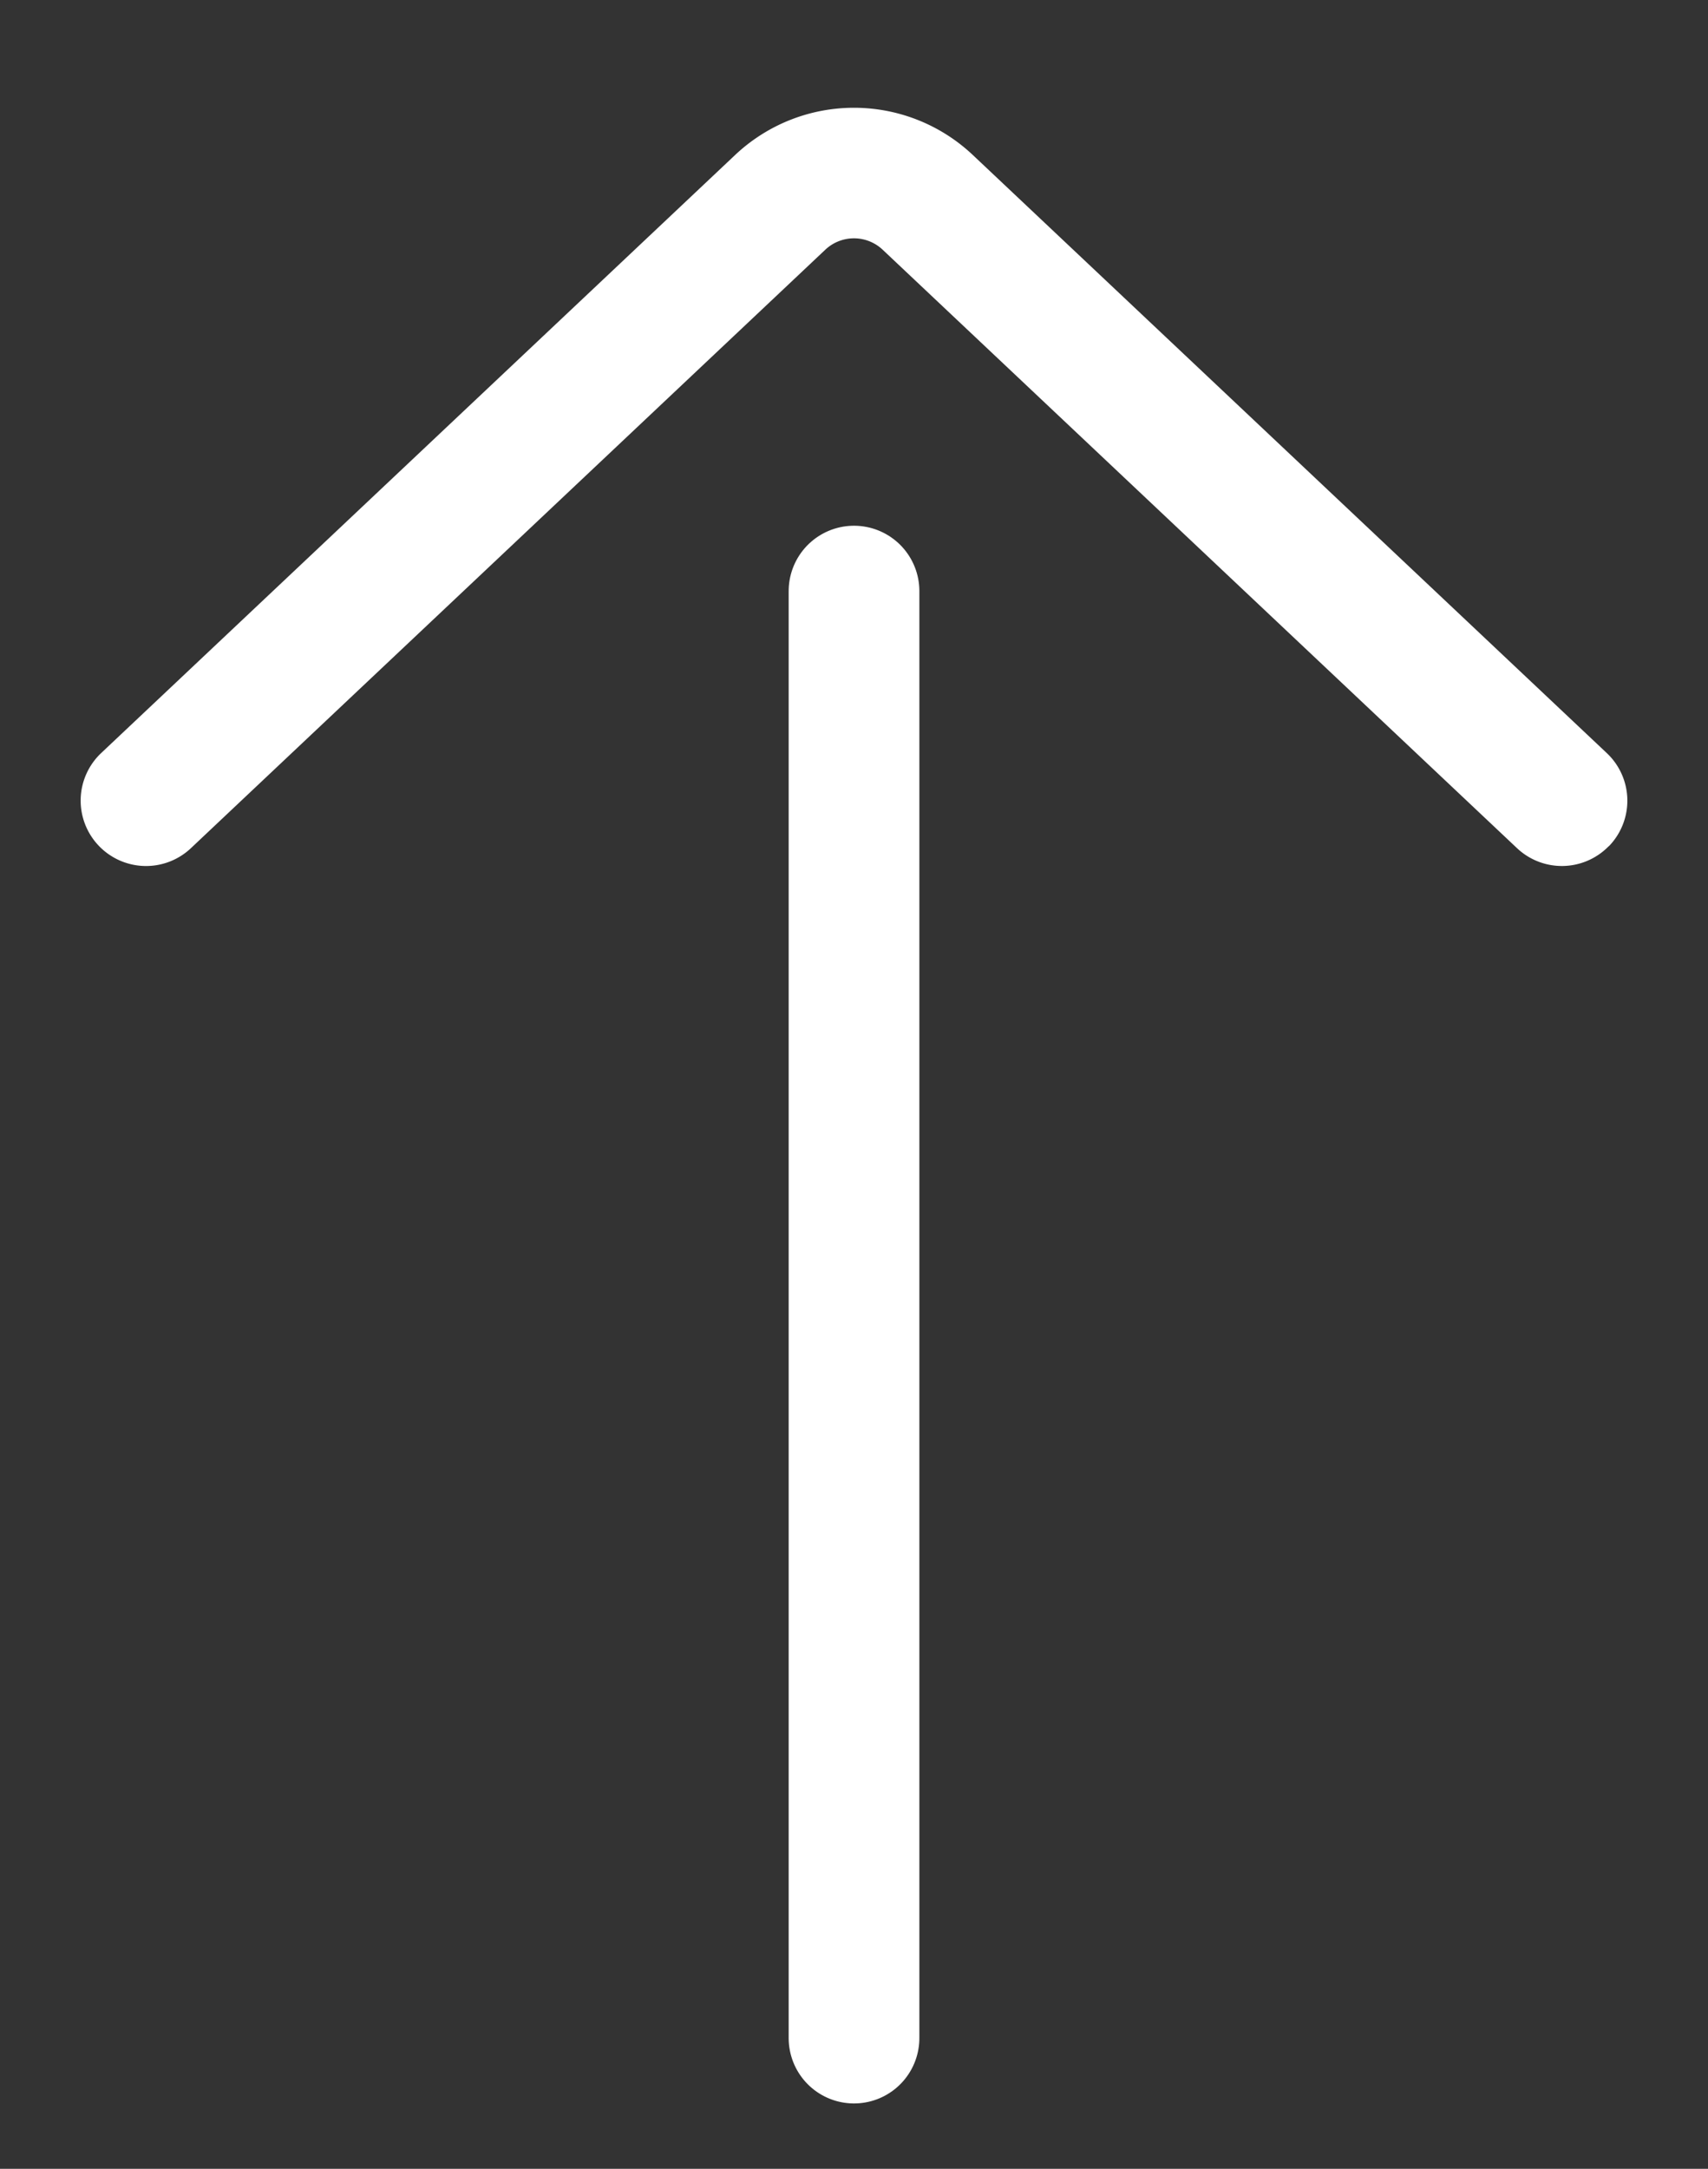
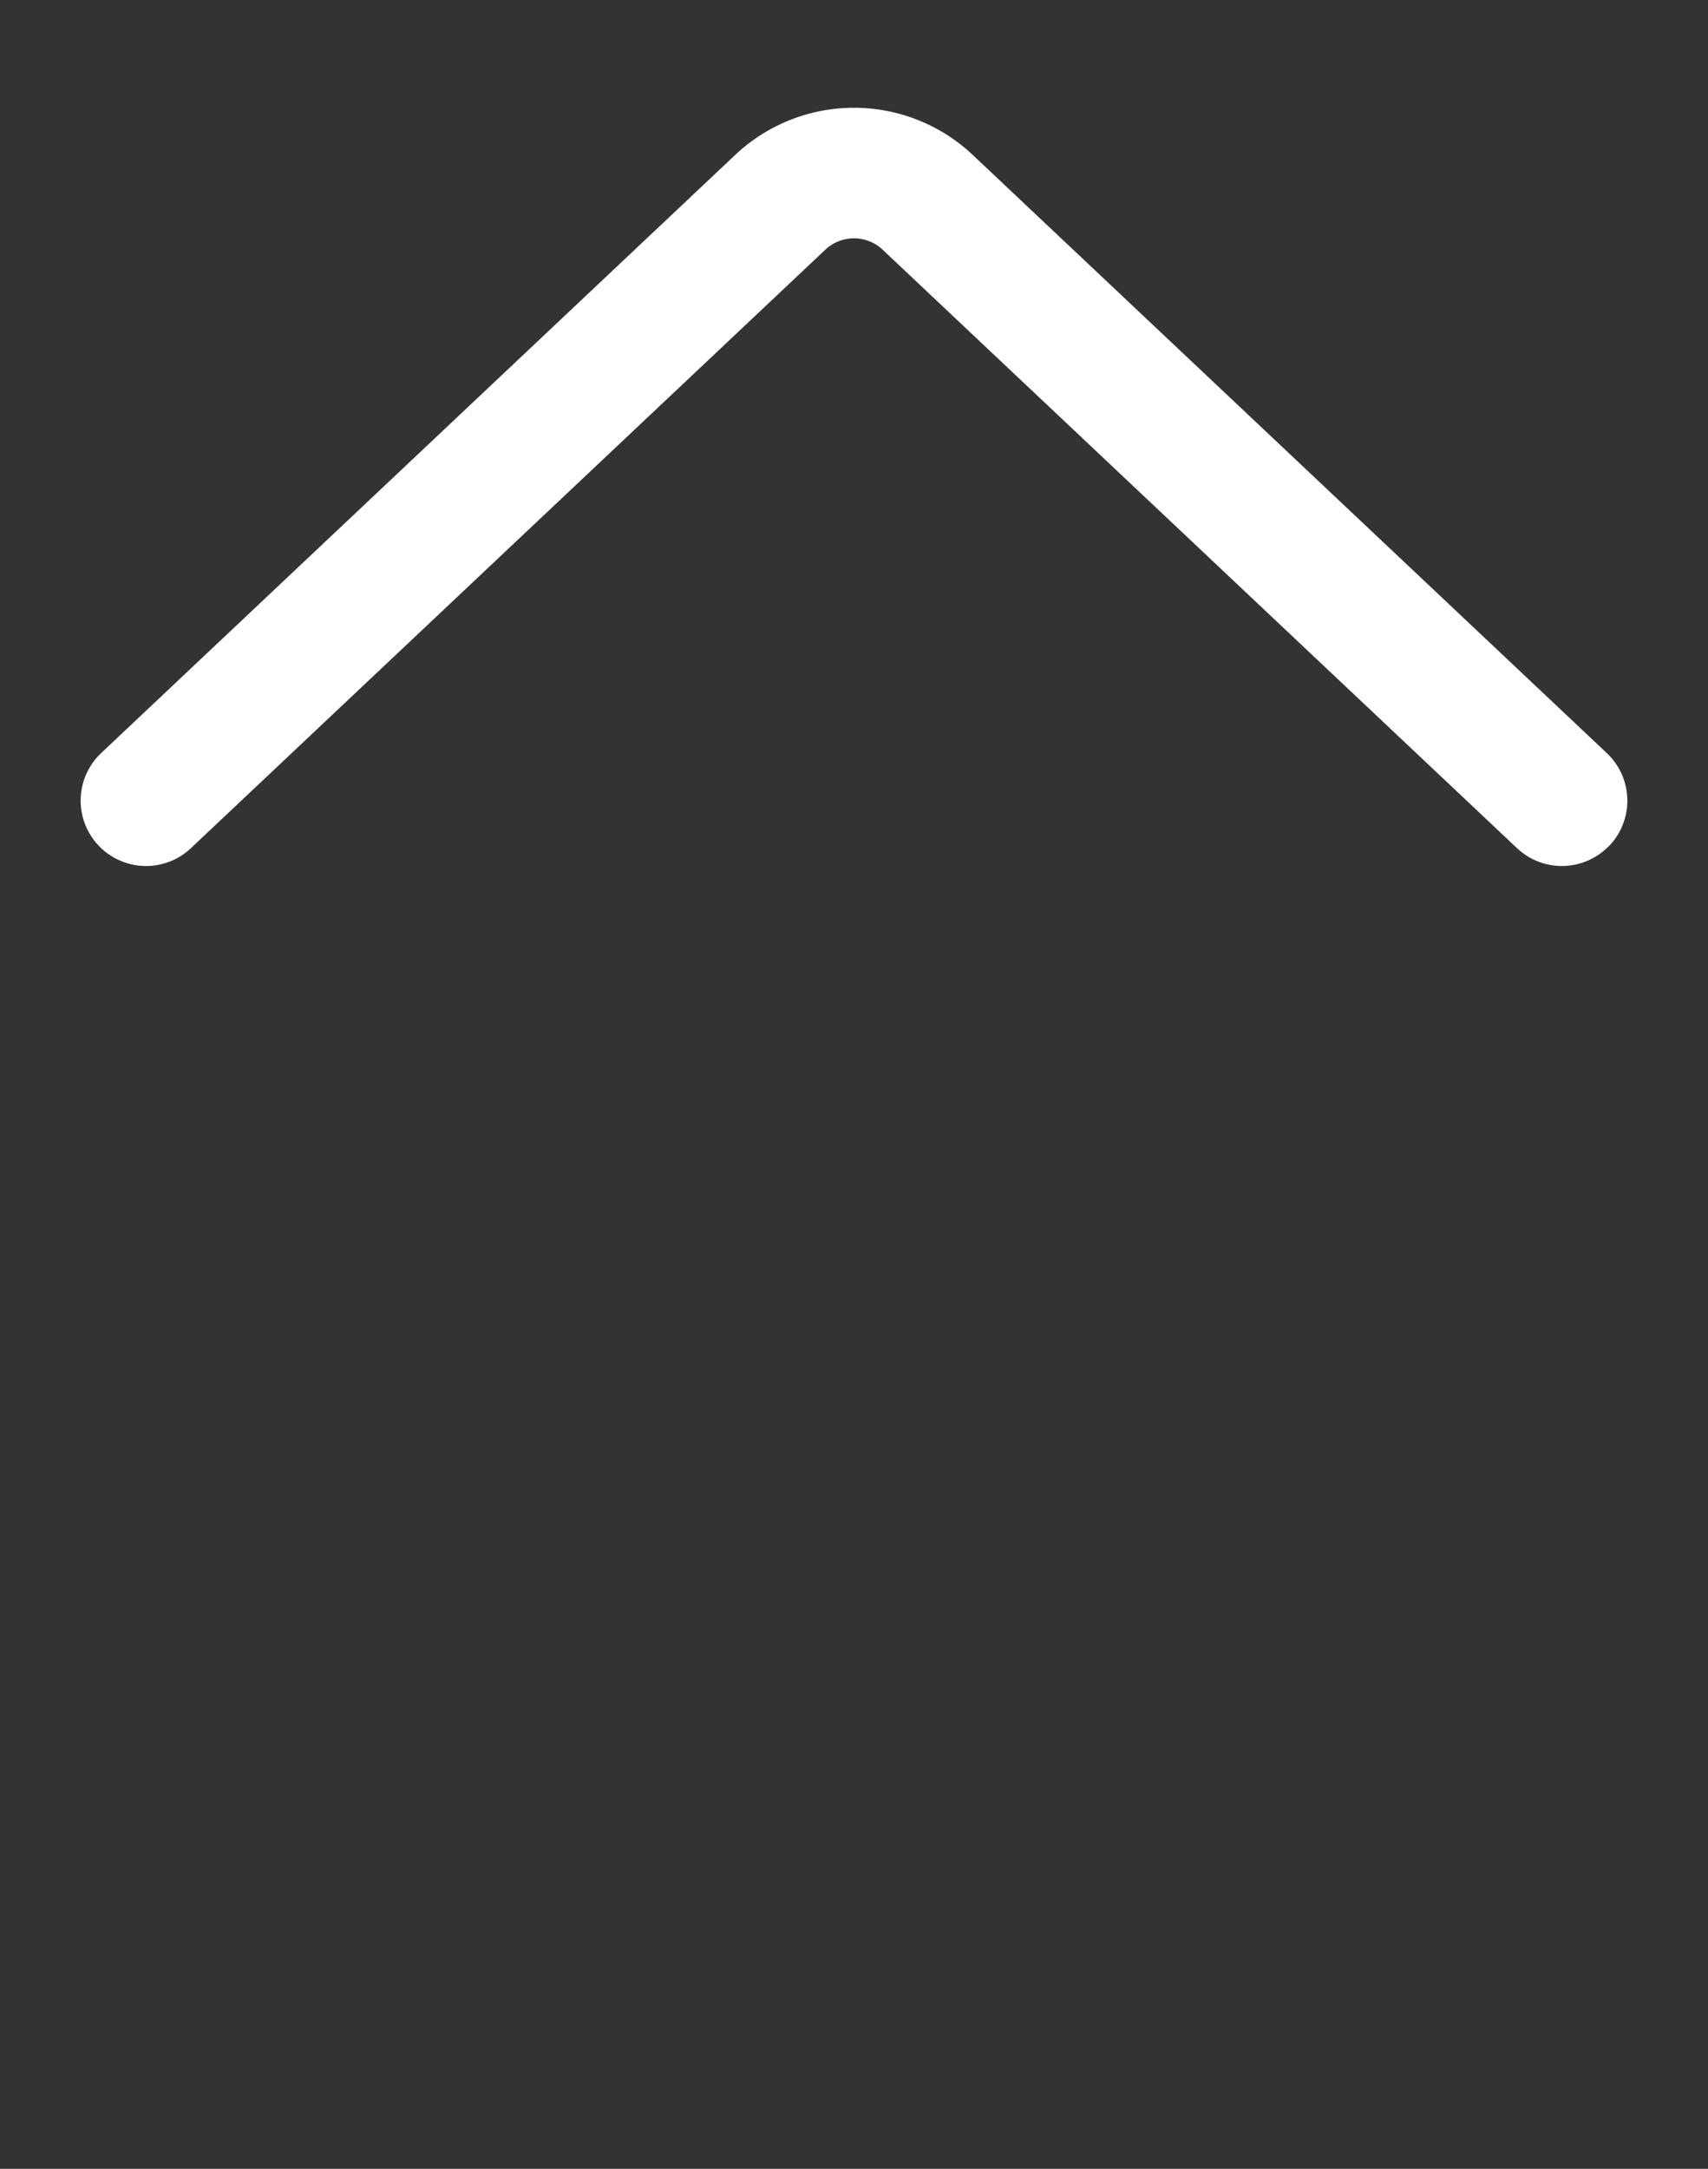
<svg xmlns="http://www.w3.org/2000/svg" width="15.682" height="19.908" viewBox="0 0 15.682 19.908">
  <rect x="0" y="0" width="15.682" height="19.908" fill="#333333" stroke="none" />
  <g id="arrow" transform="translate(1.2 18.708) rotate(-90)">
    <g id="Group-3" transform="translate(0 0)">
-       <line id="Path-2" y1="9.392" x2="9.392" transform="translate(6.641 0) rotate(45)" fill="none" stroke="#fff" stroke-linecap="round" stroke-width="1.2" />
      <path id="Path-3" d="M9.192,9.792a.6.6,0,0,1-.6-.582l-.234-8A.384.384,0,0,0,7.981.834L-.018.6A.6.6,0,0,1-.6-.018.6.6,0,0,1,.018-.6l8,.234A1.59,1.59,0,0,1,9.558,1.176l.234,8a.6.6,0,0,1-.582.617Z" transform="translate(11.359 0.141) rotate(45)" fill="#fff" />
    </g>
  </g>
</svg>